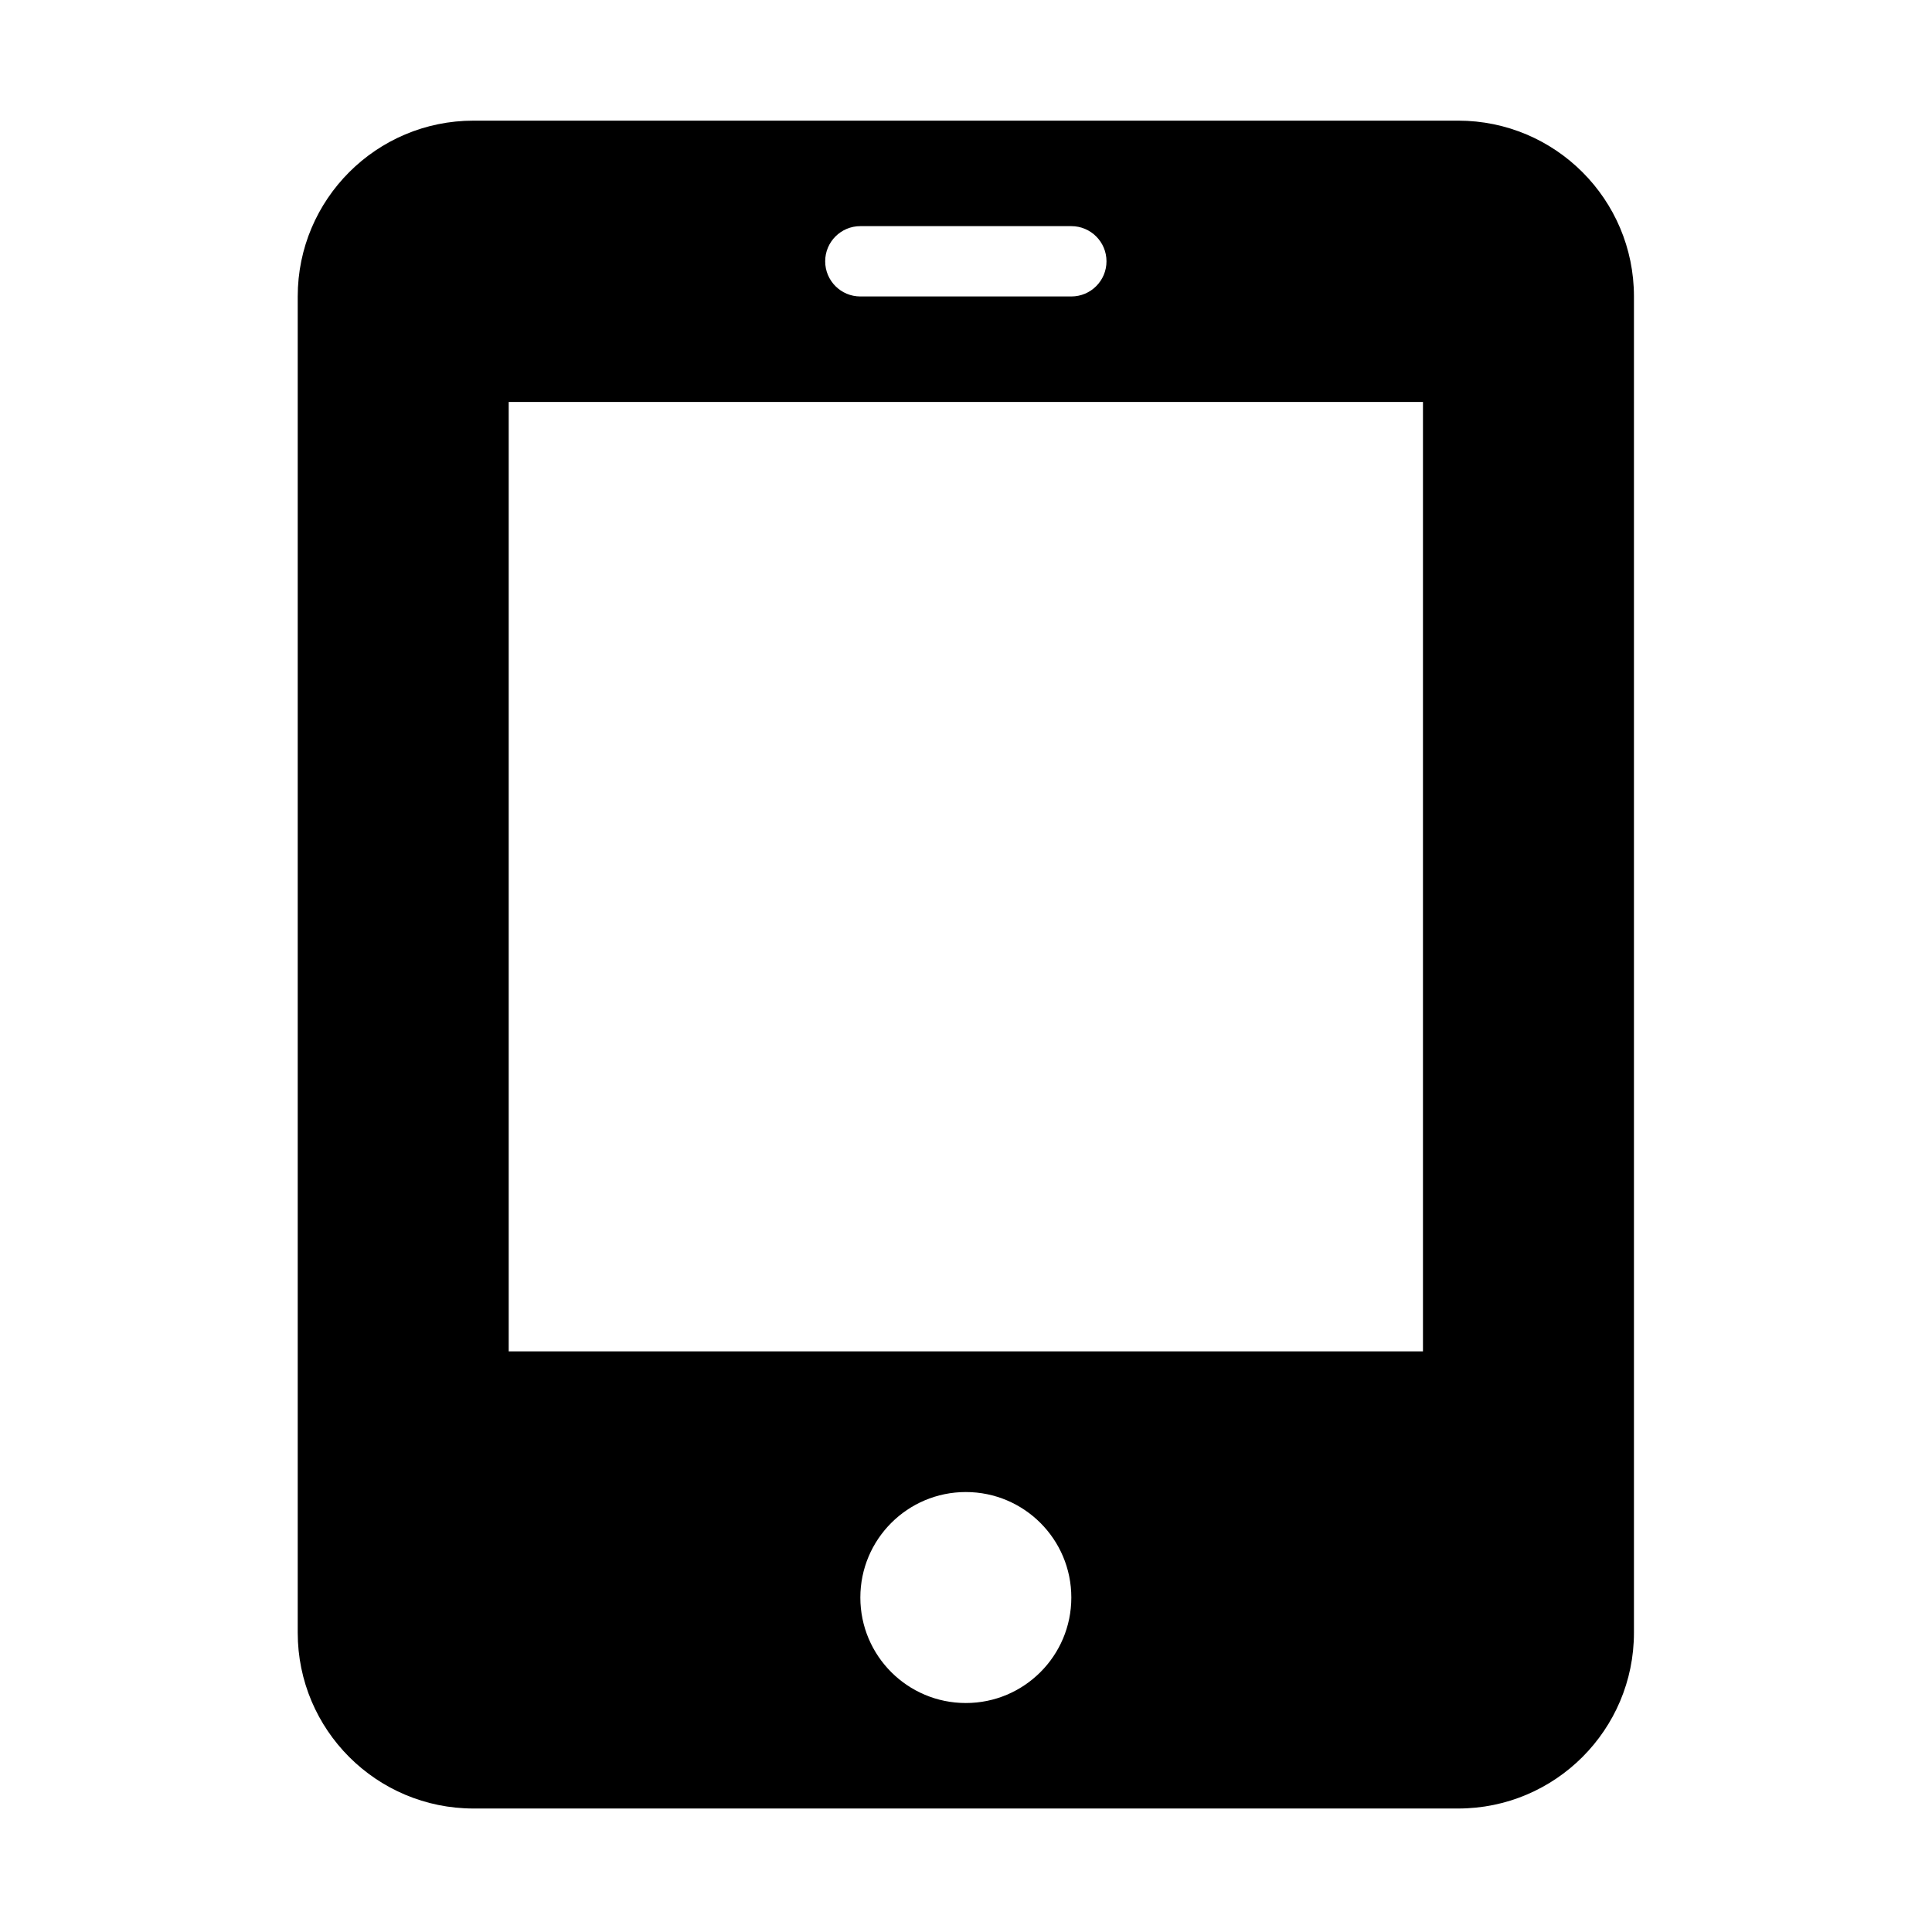
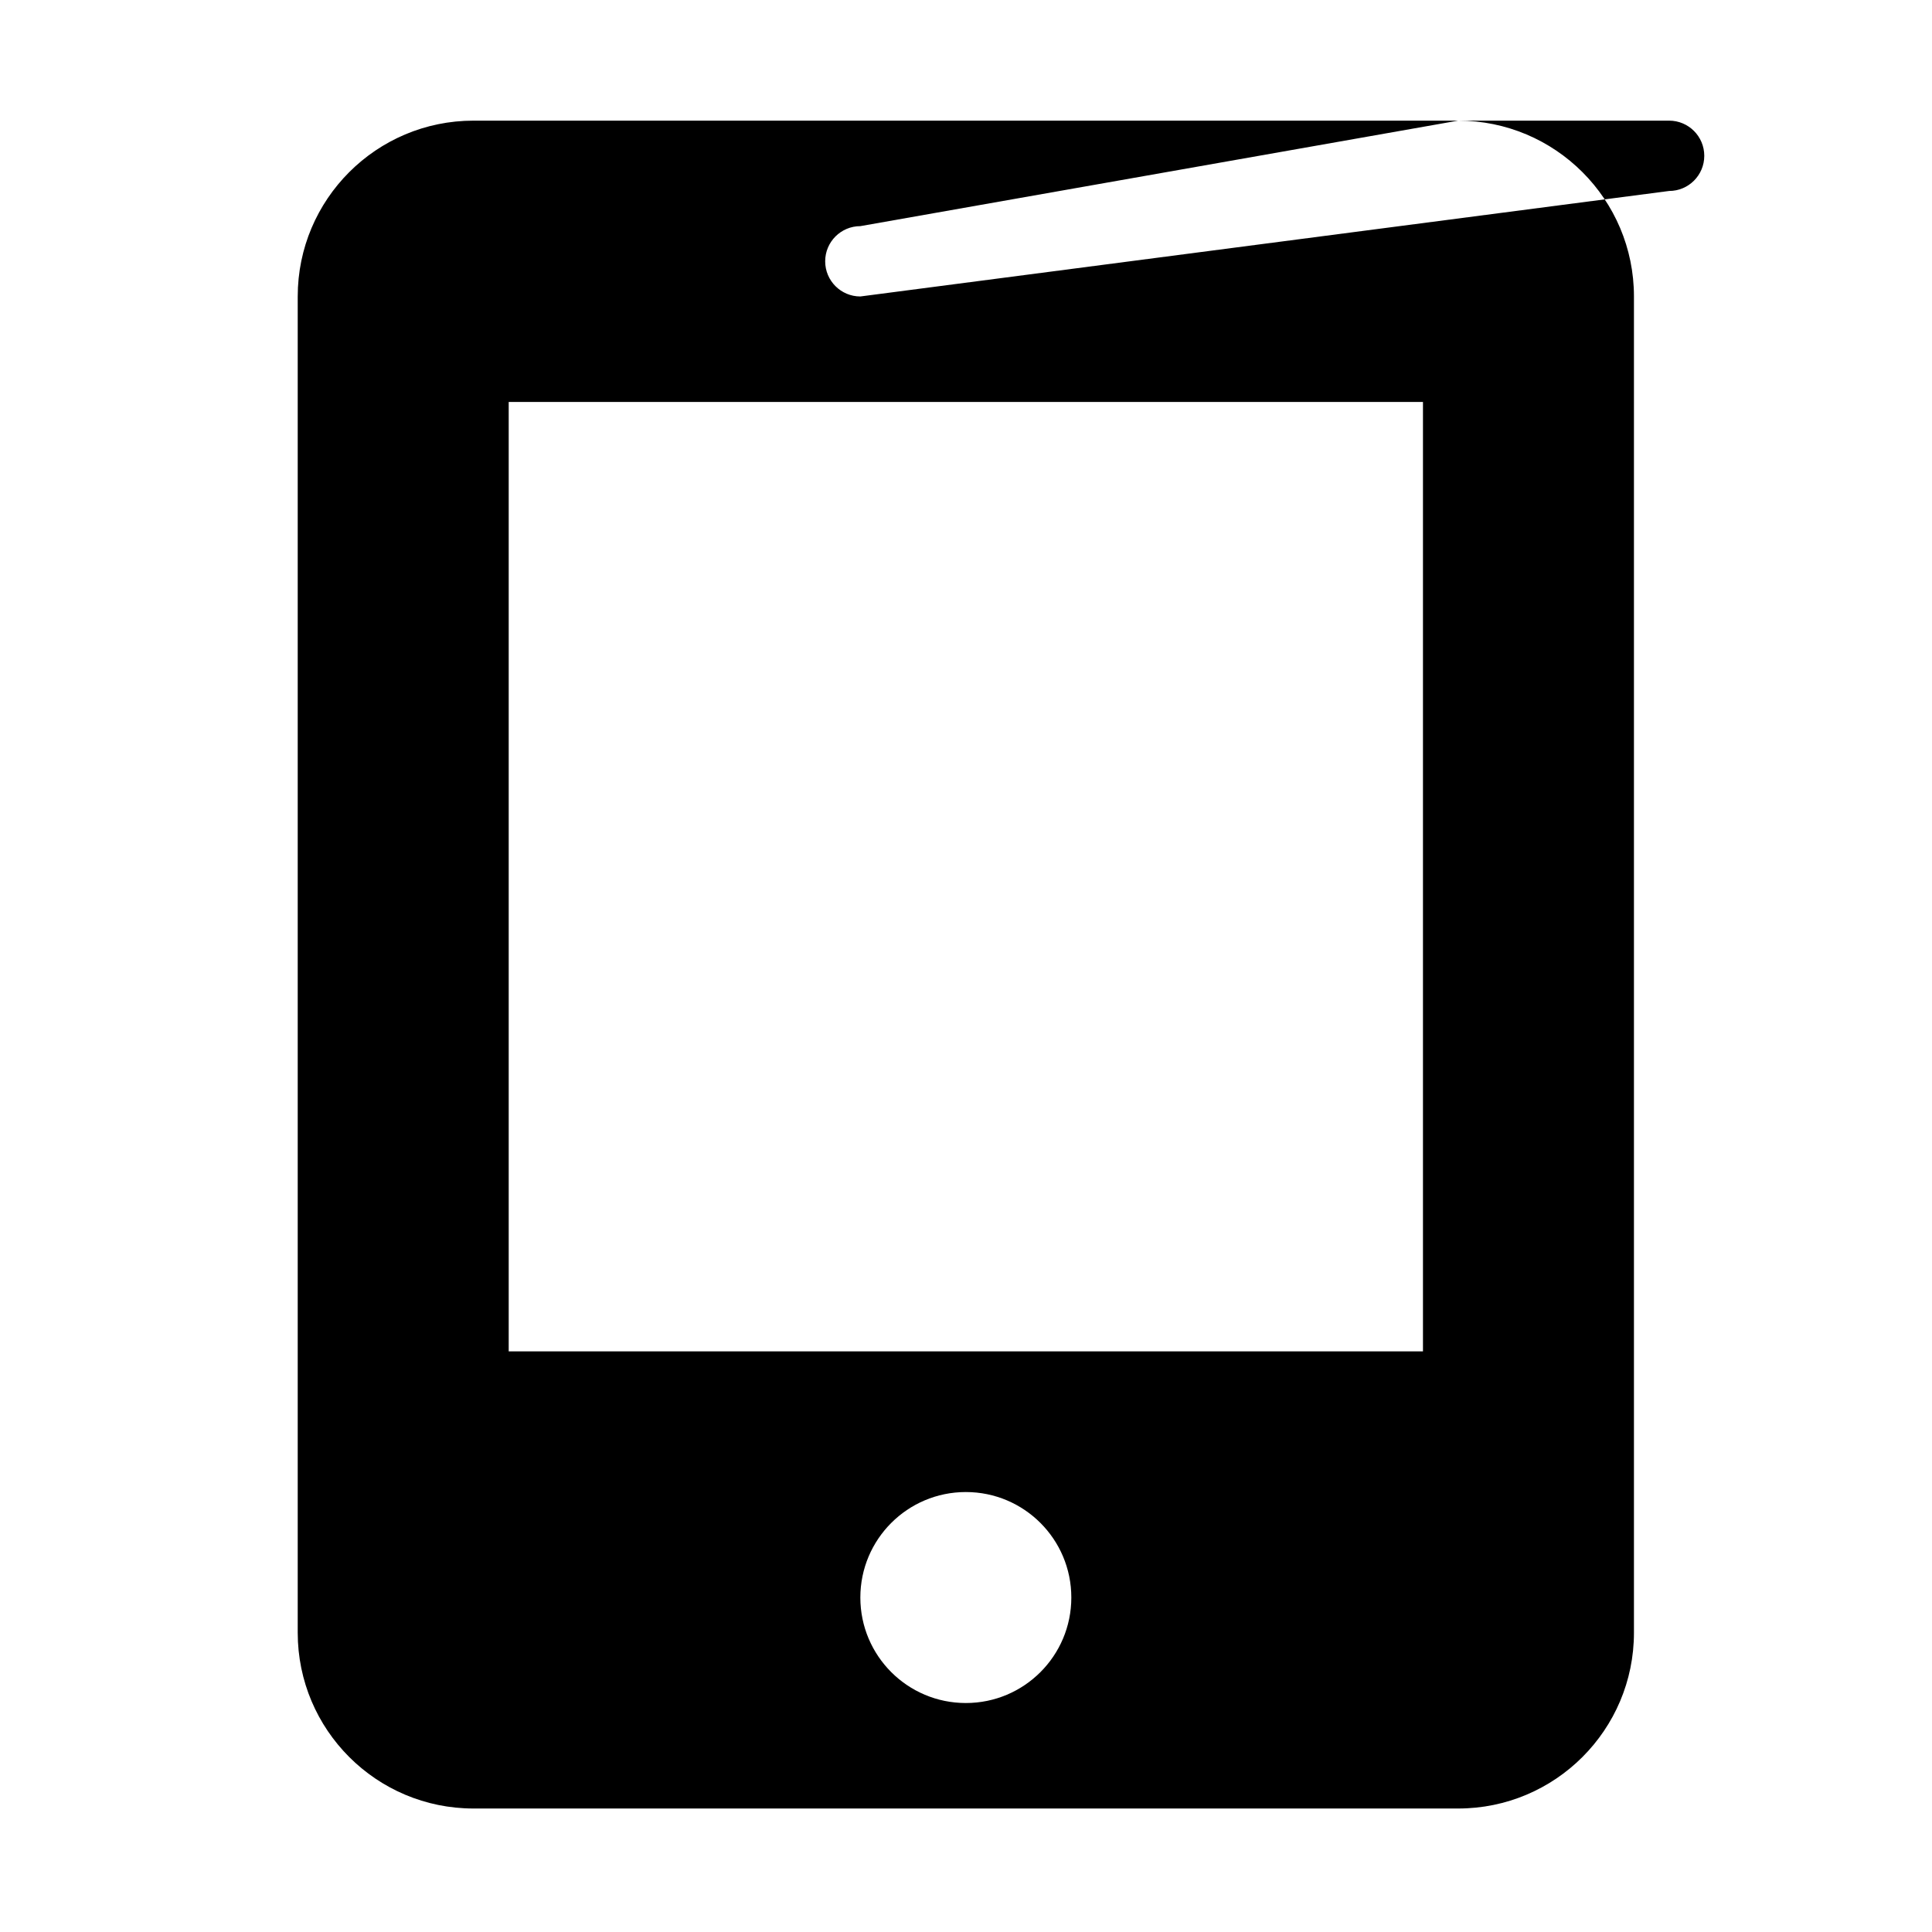
<svg xmlns="http://www.w3.org/2000/svg" t="1747271035175" class="icon" viewBox="0 0 1024 1024" version="1.1" p-id="10176" width="48" height="48">
-   <path d="M772.839 63.944 250.986 63.944c-51.463 0-93.188 41.726-93.188 93.188l0 708.231c0 51.47 41.726 93.187 93.188 93.187l521.854 0c51.453 0 93.188-41.718 93.188-93.187L866.029 157.133C866.029 105.671 824.293 63.944 772.839 63.944zM456 119.858l111.824 0c10.294 0 18.638 8.345 18.638 18.637s-8.344 18.637-18.638 18.637L456 157.133c-10.294 0-18.637-8.345-18.637-18.637S445.706 119.858 456 119.858zM511.913 902.638c-30.879 0-55.912-25.036-55.912-55.912 0-30.878 25.033-55.915 55.912-55.915 30.888 0 55.912 25.037 55.912 55.915C567.825 877.602 542.8 902.638 511.913 902.638zM754.201 716.261 269.623 716.261 269.623 213.046 754.201 213.046 754.201 716.261z" fill="#000000" p-id="10177" />
+   <path d="M772.839 63.944 250.986 63.944c-51.463 0-93.188 41.726-93.188 93.188l0 708.231c0 51.47 41.726 93.187 93.188 93.187l521.854 0c51.453 0 93.188-41.718 93.188-93.187L866.029 157.133C866.029 105.671 824.293 63.944 772.839 63.944zl111.824 0c10.294 0 18.638 8.345 18.638 18.637s-8.344 18.637-18.638 18.637L456 157.133c-10.294 0-18.637-8.345-18.637-18.637S445.706 119.858 456 119.858zM511.913 902.638c-30.879 0-55.912-25.036-55.912-55.912 0-30.878 25.033-55.915 55.912-55.915 30.888 0 55.912 25.037 55.912 55.915C567.825 877.602 542.8 902.638 511.913 902.638zM754.201 716.261 269.623 716.261 269.623 213.046 754.201 213.046 754.201 716.261z" fill="#000000" p-id="10177" />
</svg>